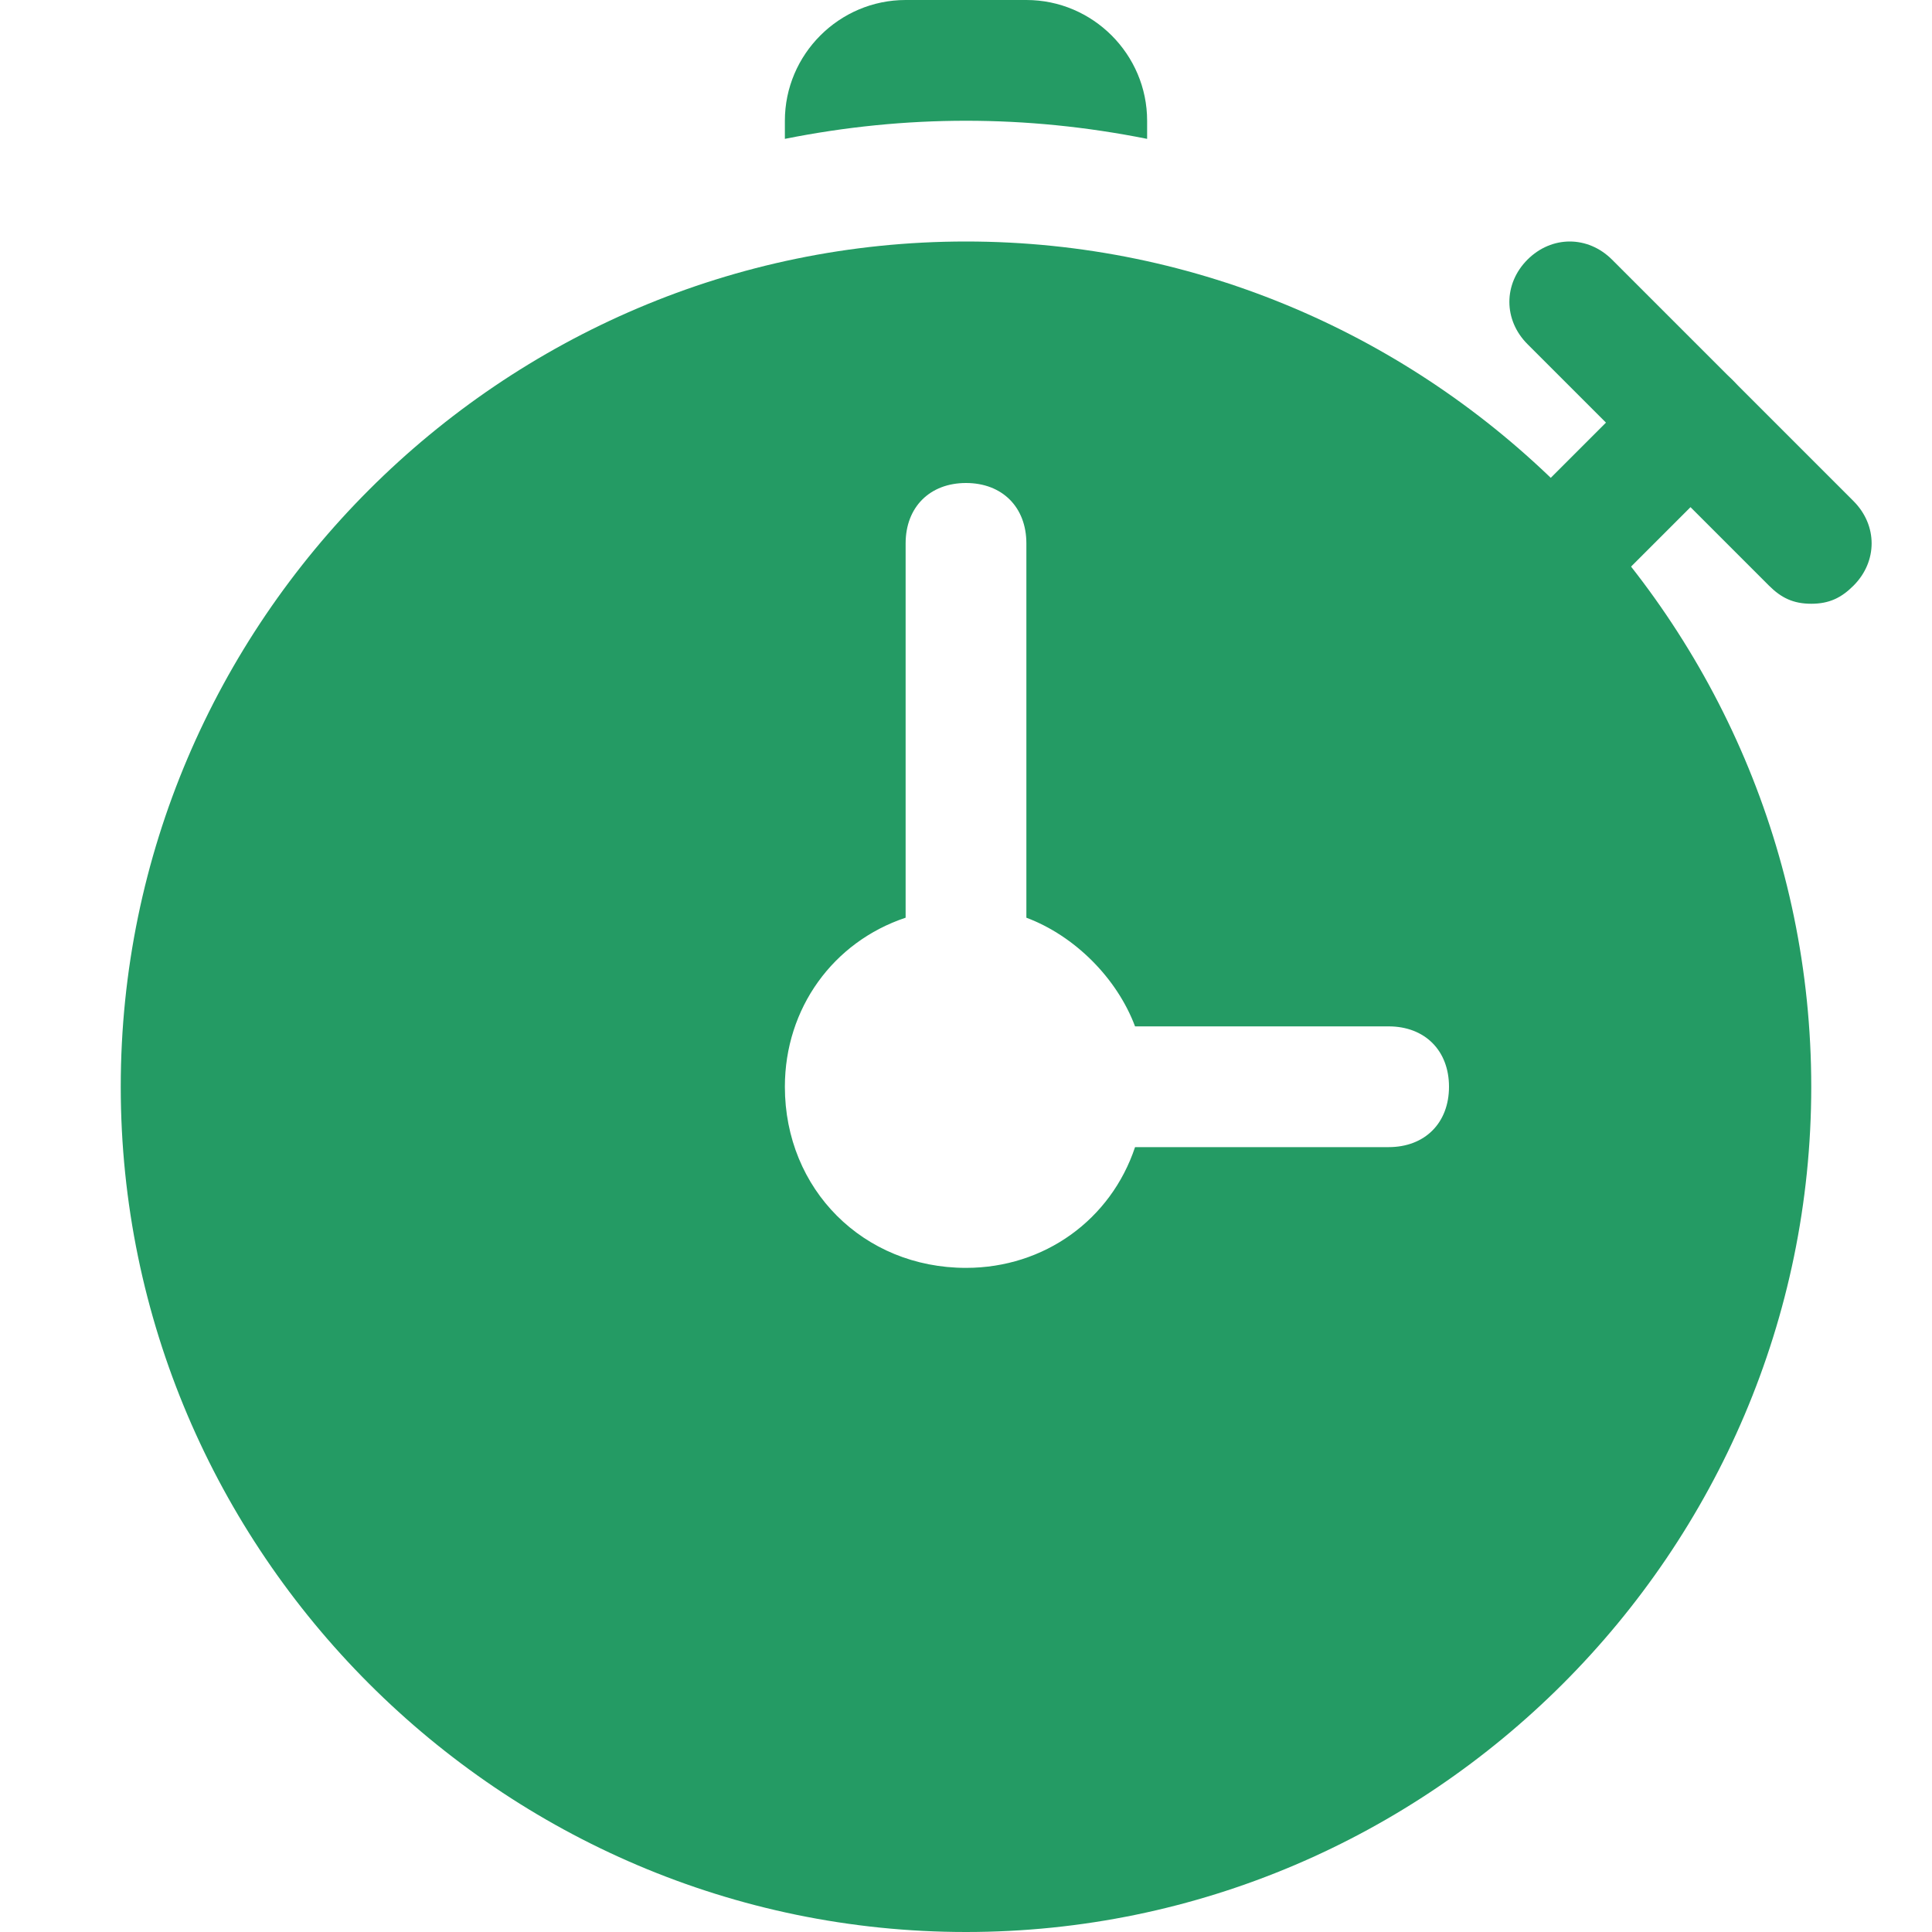
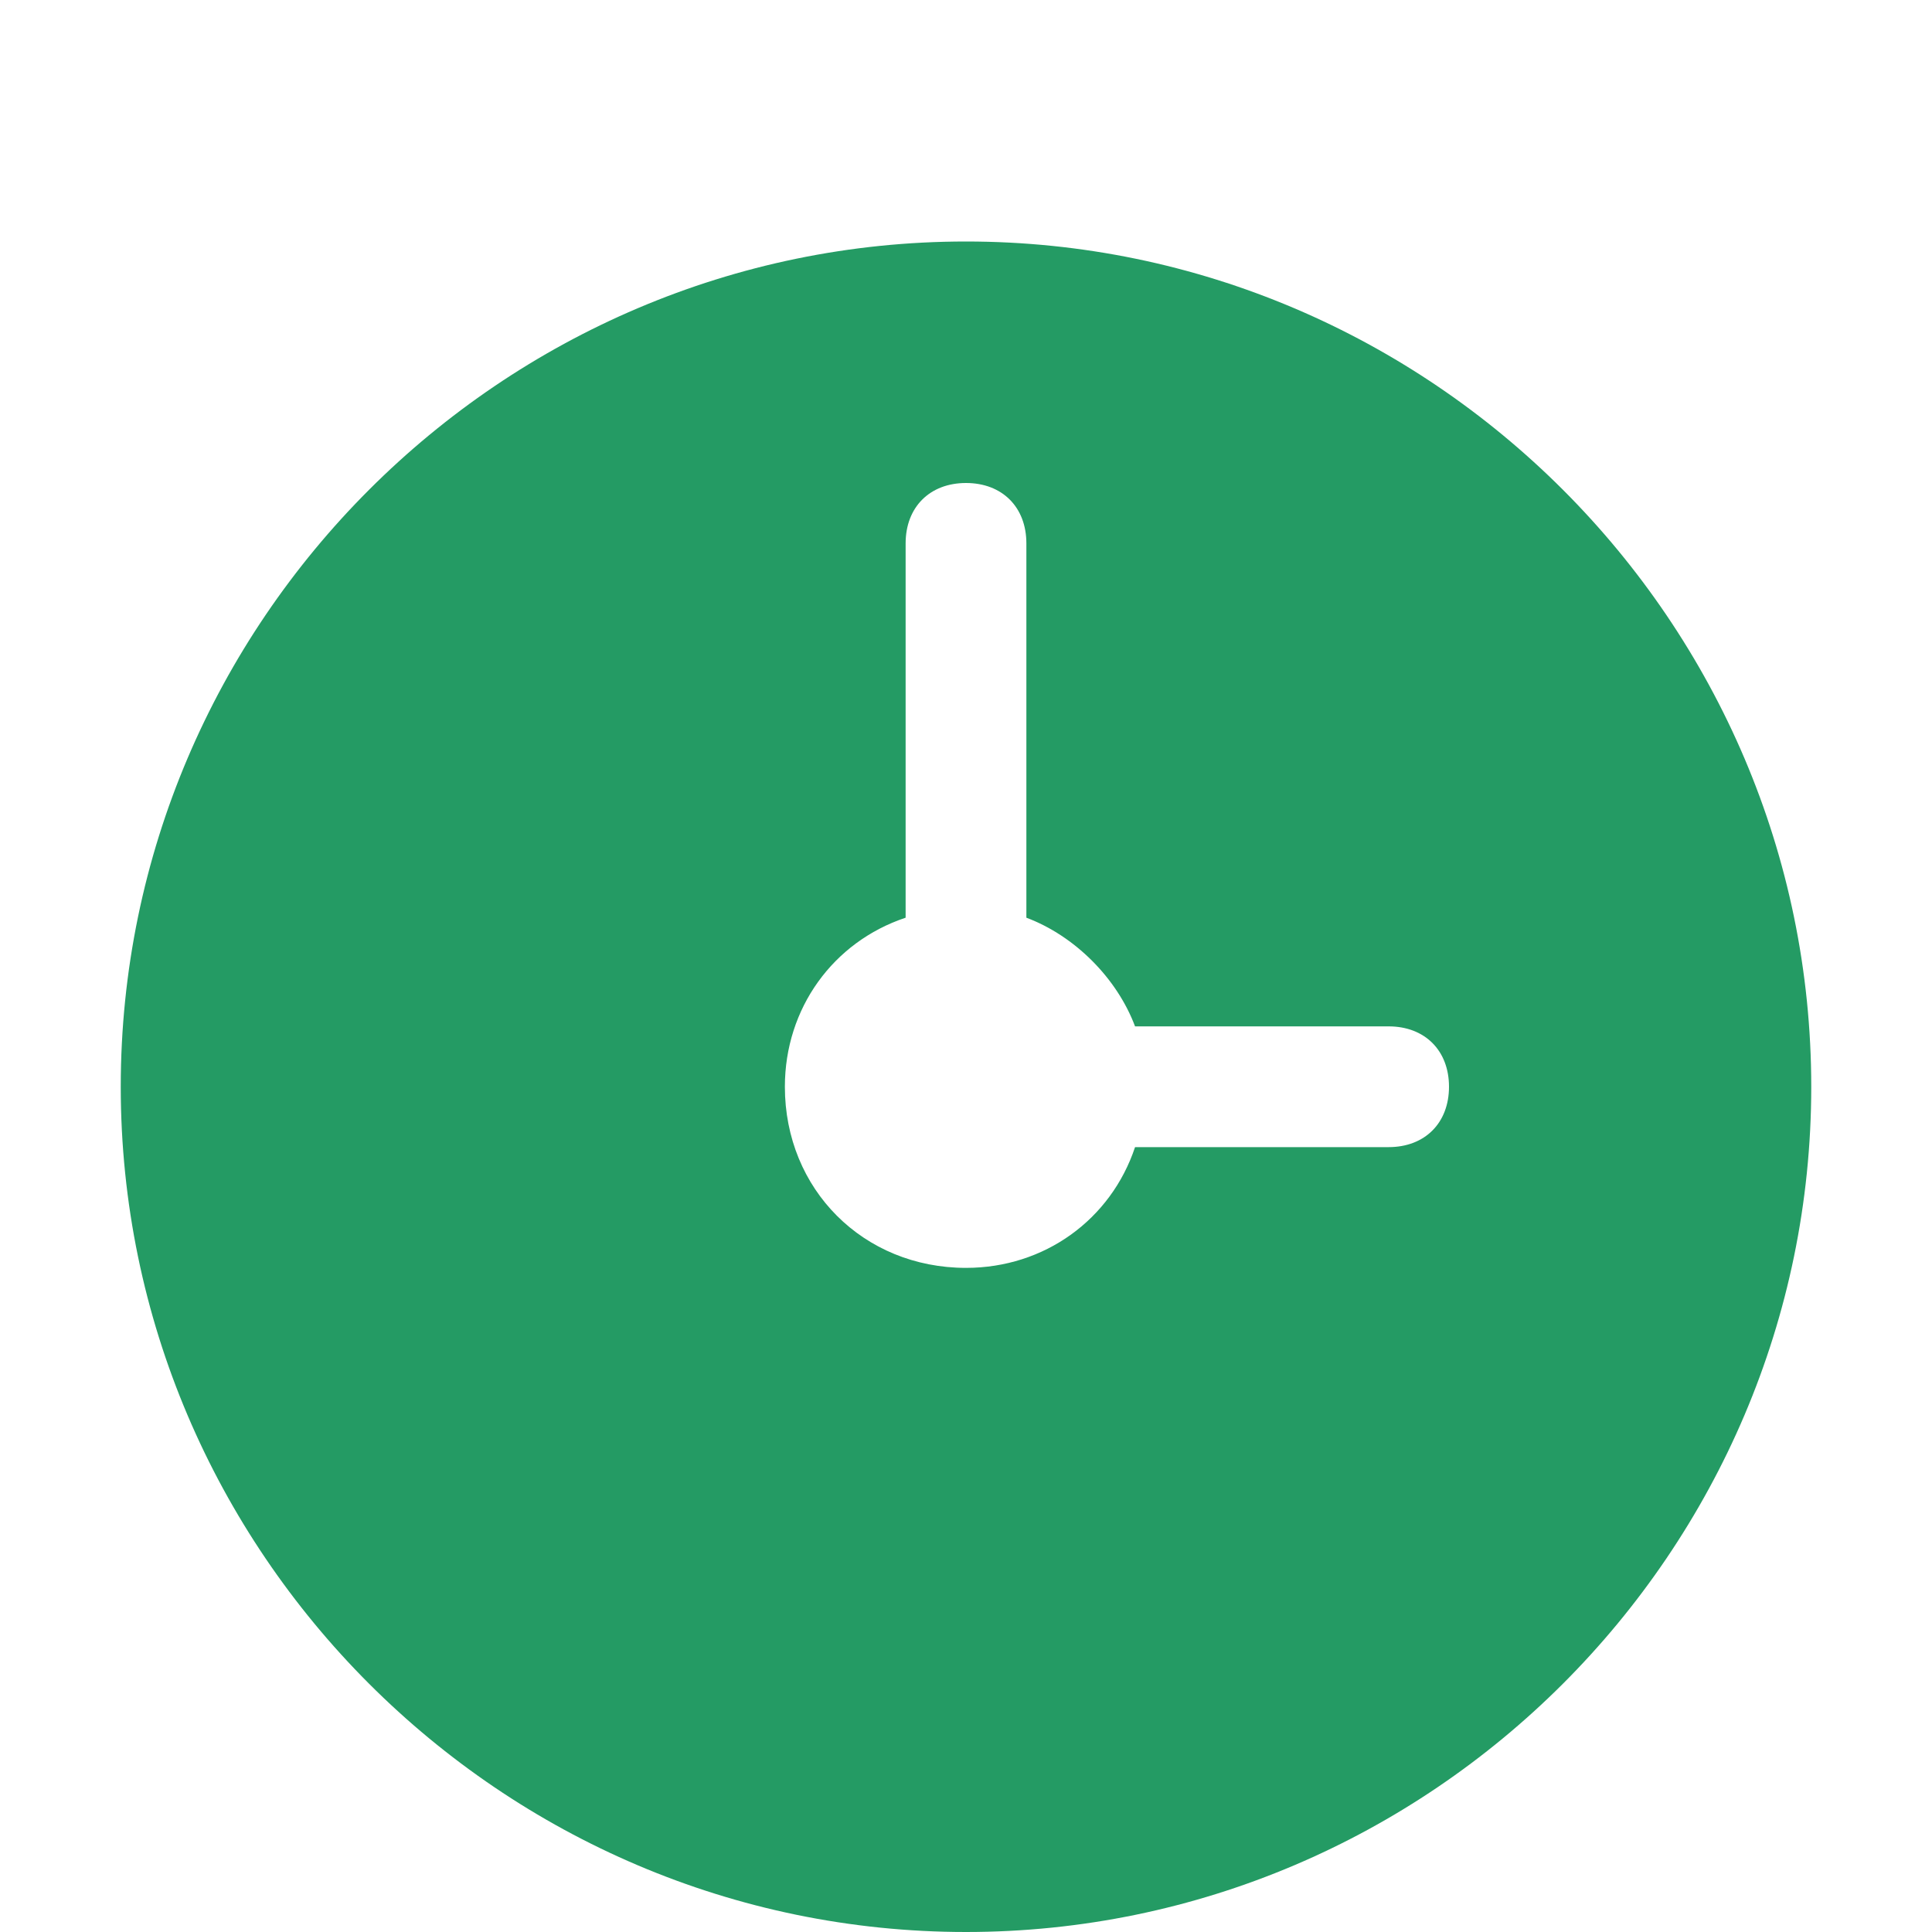
<svg xmlns="http://www.w3.org/2000/svg" viewBox="0 0 32 32" xml:space="preserve" width="800" height="800" fill="#249b64">
  <path d="M16 4C8.3 4 2 10.3 2 18s6.3 14 14 14 14-6.3 14-14S23.7 4 16 4m7 15h-4.2c-.4 1.2-1.5 2-2.8 2-1.7 0-3-1.3-3-3 0-1.3.8-2.4 2-2.8V9c0-.6.4-1 1-1s1 .4 1 1v6.2c.8.3 1.5 1 1.8 1.8H23c.6 0 1 .4 1 1s-.4 1-1 1" />
-   <path d="M26 10c-.3 0-.5-.1-.7-.3-.4-.4-.4-1 0-1.4l2-2c.4-.4 1-.4 1.4 0s.4 1 0 1.4l-2 2c-.2.2-.4.3-.7.3" />
-   <path d="M30 10c-.3 0-.5-.1-.7-.3l-4-4c-.4-.4-.4-1 0-1.4s1-.4 1.4 0l4 4c.4.4.4 1 0 1.4-.2.2-.4.3-.7.3M16 2q1.5 0 3 .3V2c0-1.1-.9-2-2-2h-2c-1.1 0-2 .9-2 2v.3q1.5-.3 3-.3" />
</svg>